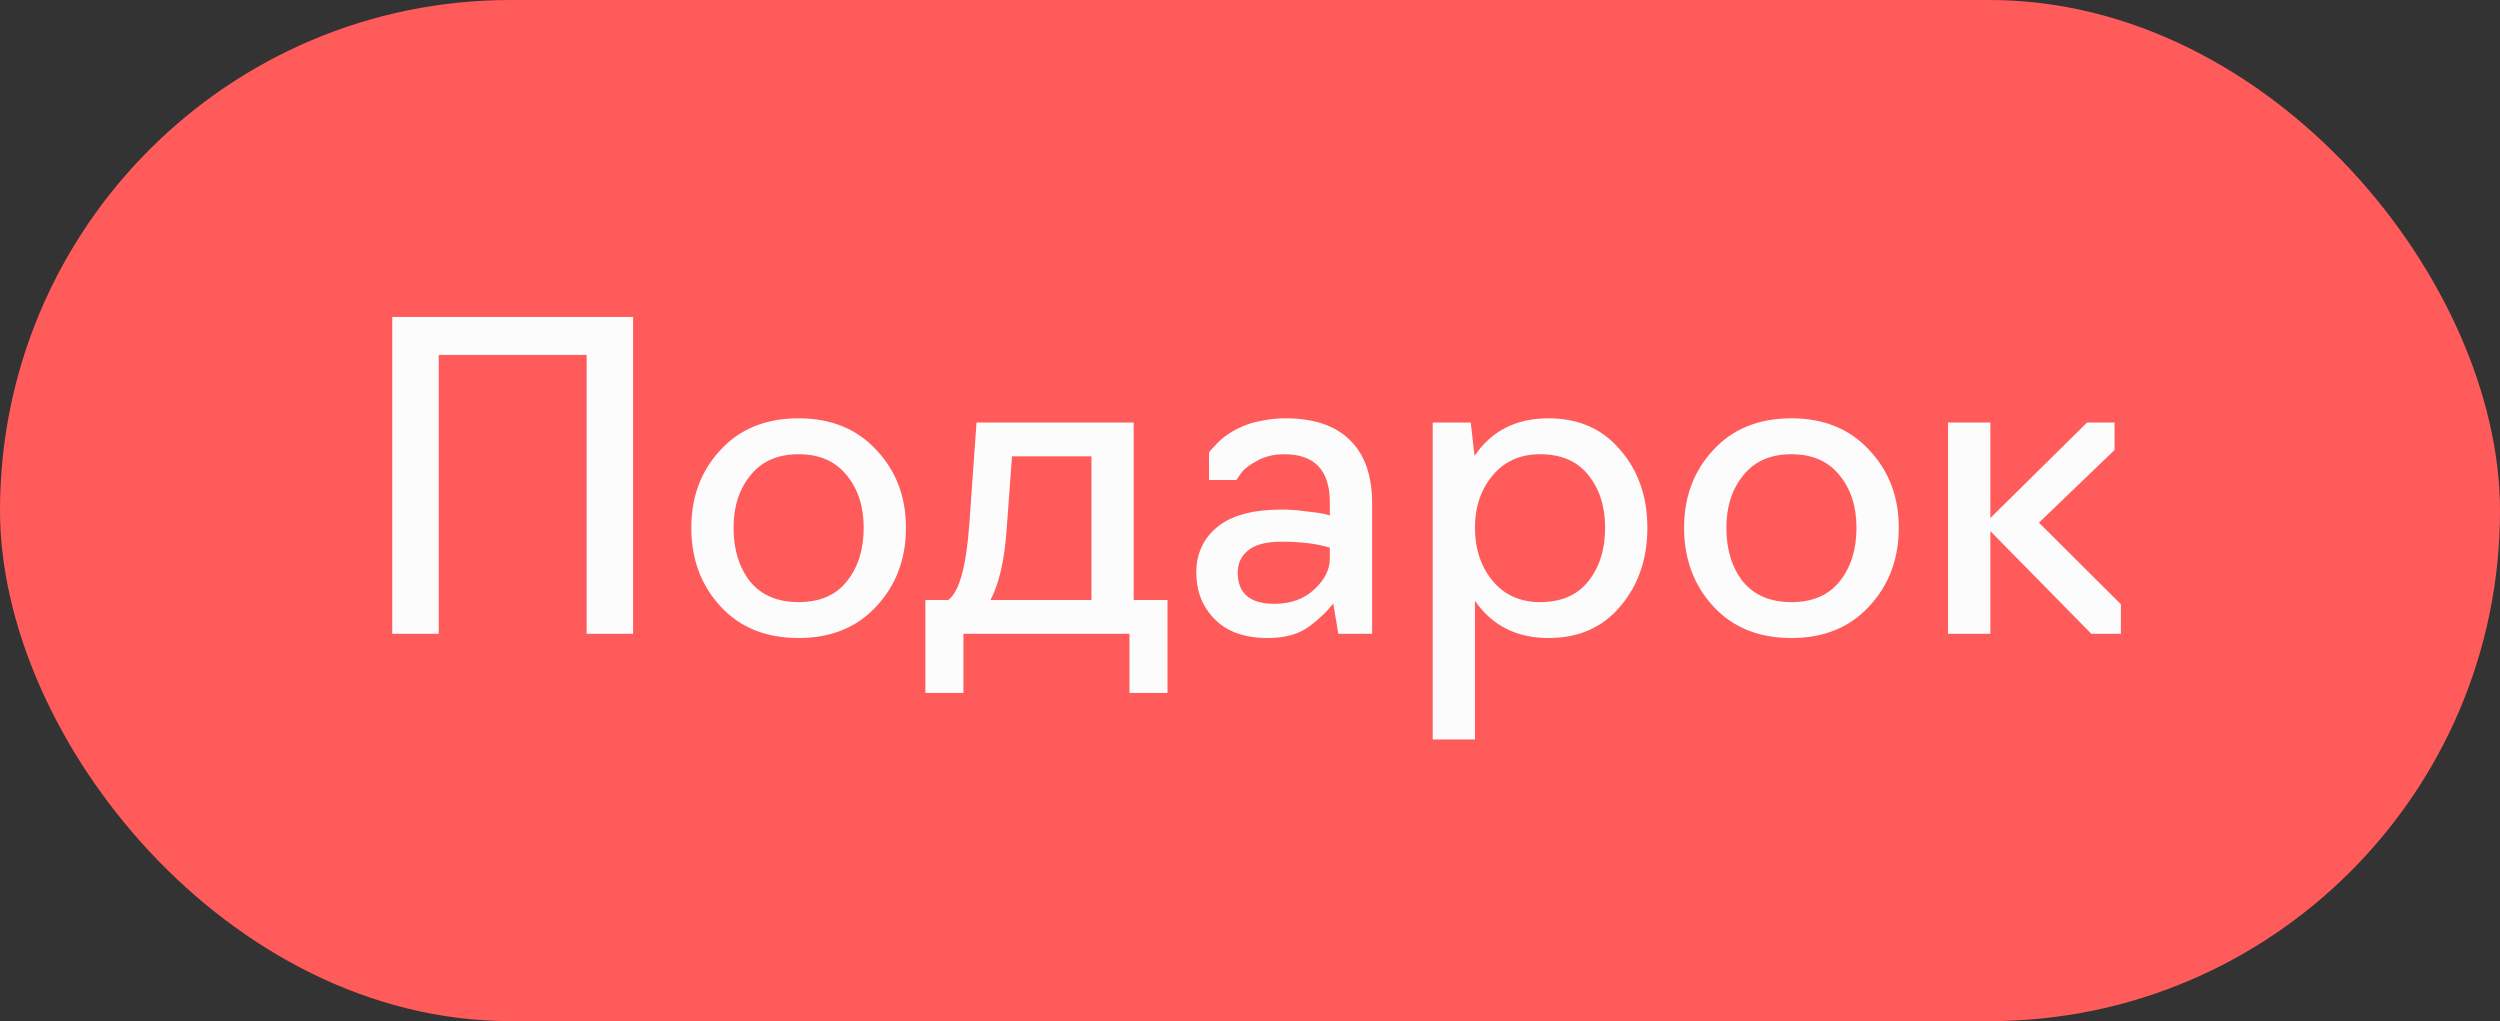
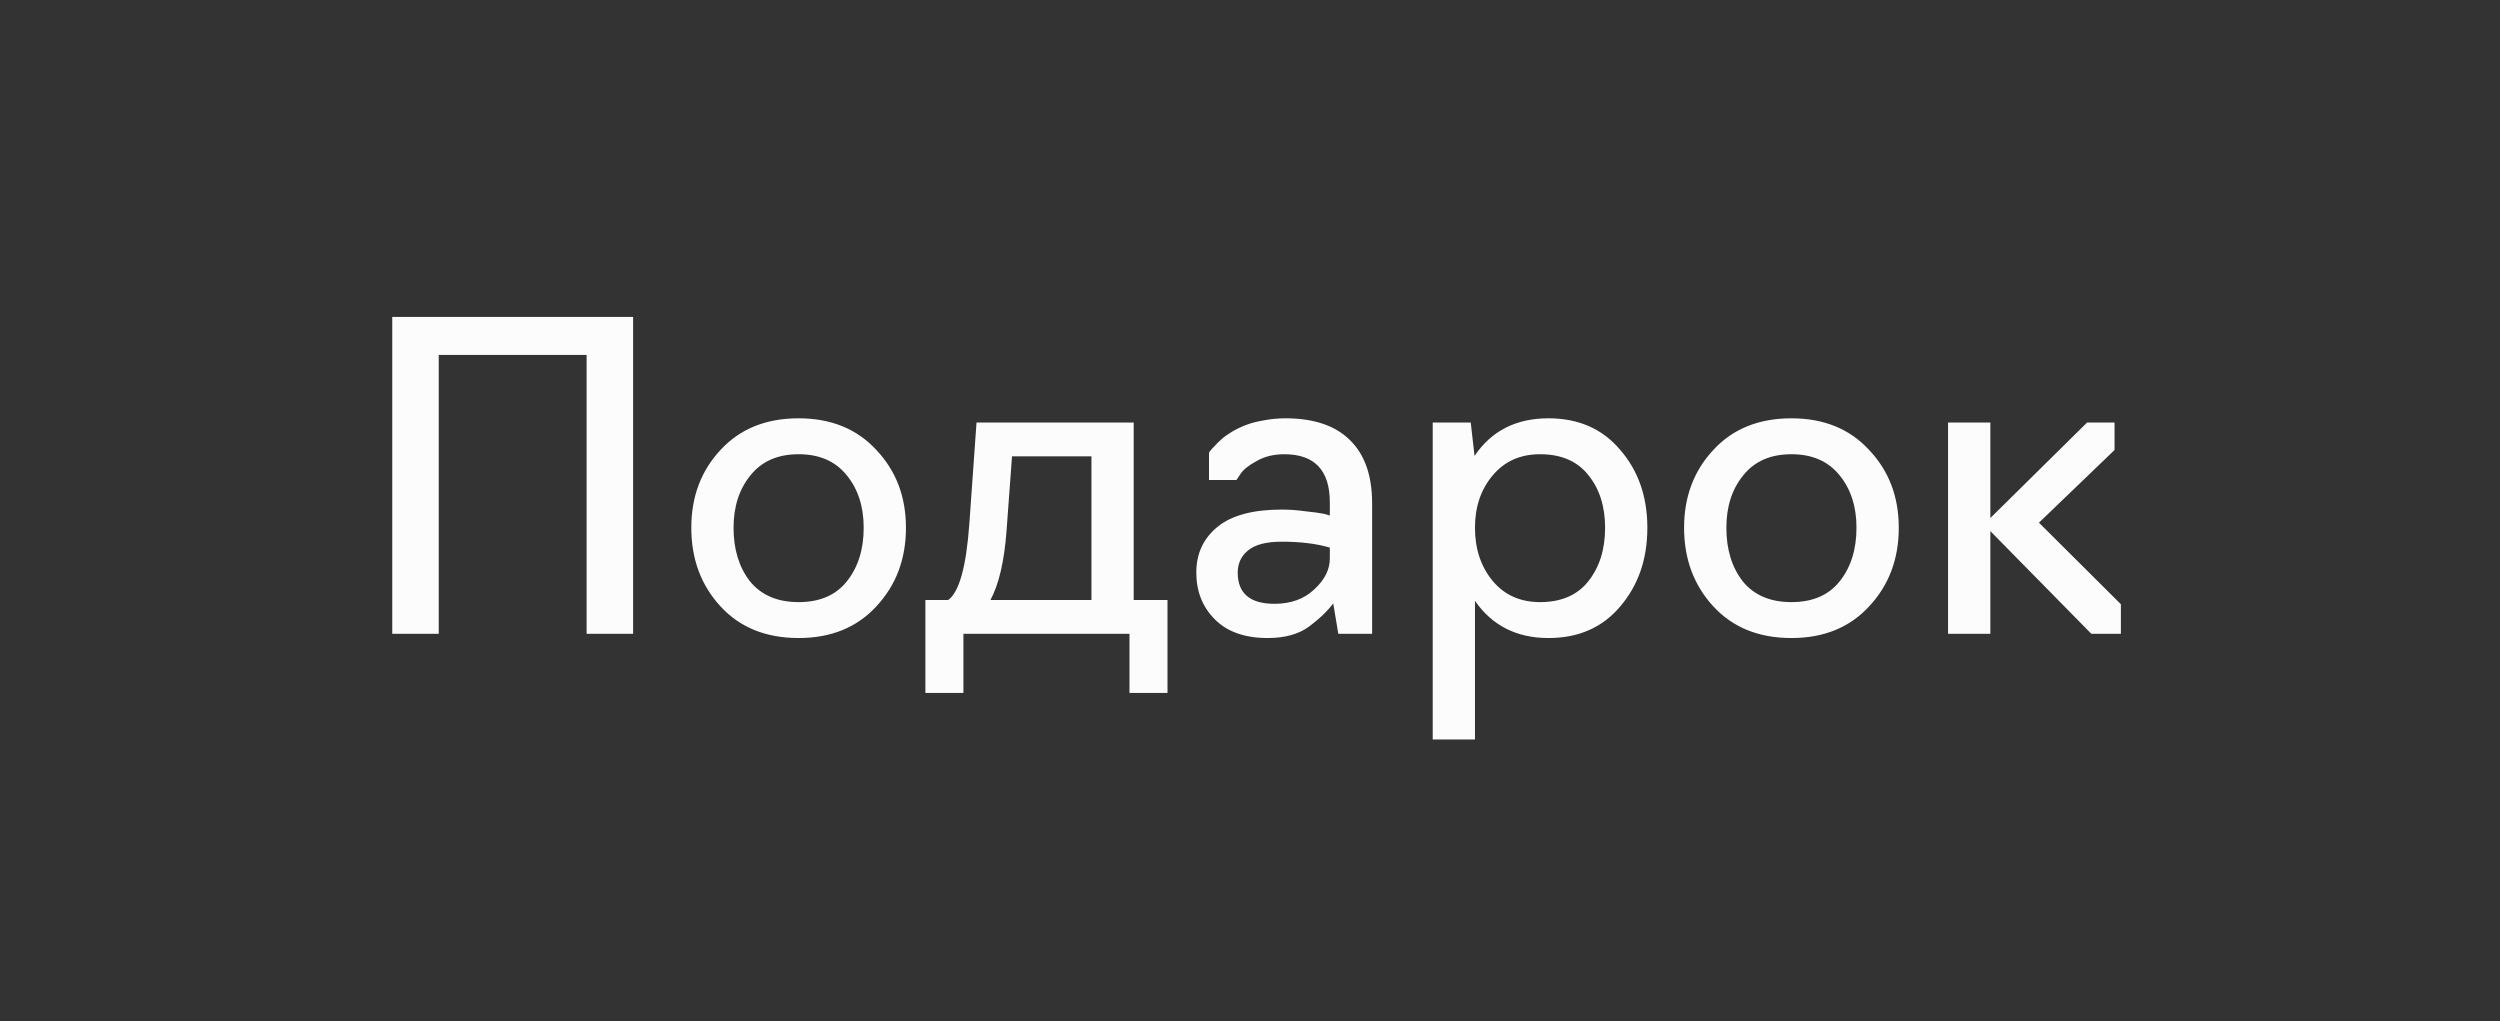
<svg xmlns="http://www.w3.org/2000/svg" width="71" height="29" viewBox="0 0 71 29" fill="none">
  <rect x="0" y="0" width="71" height="29" fill="#333333" stroke="none" />
-   <rect width="71" height="29" rx="14.5" fill="#FF5B5B" />
  <path d="M12.46 18H11.14V9H17.98V18H16.66V10.08H12.46V18ZM22.681 18.12C21.753 18.12 21.013 17.82 20.461 17.22C19.909 16.62 19.633 15.876 19.633 14.988C19.633 14.108 19.909 13.372 20.461 12.78C21.013 12.18 21.753 11.88 22.681 11.88C23.601 11.88 24.337 12.18 24.889 12.78C25.449 13.372 25.729 14.108 25.729 14.988C25.729 15.876 25.449 16.62 24.889 17.22C24.337 17.82 23.601 18.12 22.681 18.12ZM21.301 16.512C21.621 16.904 22.081 17.1 22.681 17.1C23.281 17.1 23.737 16.904 24.049 16.512C24.369 16.112 24.529 15.604 24.529 14.988C24.529 14.388 24.369 13.892 24.049 13.5C23.729 13.1 23.273 12.9 22.681 12.9C22.089 12.9 21.633 13.1 21.313 13.5C20.993 13.892 20.833 14.388 20.833 14.988C20.833 15.604 20.989 16.112 21.301 16.512ZM27.361 19.68H26.281V17.04H26.929C27.241 16.816 27.441 16.096 27.529 14.88L27.733 12H32.197V17.04H33.157V19.68H32.077V18H27.361V19.68ZM28.129 17.04H30.997V12.96H28.741L28.585 15.084C28.521 15.94 28.369 16.592 28.129 17.04ZM36.004 18.12C35.355 18.12 34.855 17.944 34.504 17.592C34.151 17.24 33.975 16.796 33.975 16.26C33.975 15.724 34.175 15.292 34.575 14.964C34.975 14.636 35.584 14.472 36.4 14.472C36.623 14.472 36.847 14.488 37.072 14.52C37.303 14.544 37.48 14.568 37.599 14.592L37.767 14.64V14.268C37.767 13.356 37.336 12.9 36.471 12.9C36.175 12.9 35.916 12.964 35.691 13.092C35.468 13.212 35.316 13.332 35.236 13.452L35.115 13.632H34.336V12.852L34.371 12.804C34.395 12.772 34.435 12.728 34.492 12.672C34.547 12.608 34.611 12.544 34.684 12.48C34.764 12.408 34.864 12.336 34.983 12.264C35.103 12.192 35.236 12.128 35.38 12.072C35.523 12.016 35.691 11.972 35.883 11.94C36.084 11.9 36.291 11.88 36.508 11.88C37.307 11.88 37.916 12.084 38.331 12.492C38.755 12.9 38.968 13.5 38.968 14.292V18H38.008L37.864 17.136C37.696 17.36 37.471 17.576 37.191 17.784C36.895 18.008 36.499 18.12 36.004 18.12ZM36.196 17.148C36.66 17.148 37.035 17.012 37.324 16.74C37.62 16.468 37.767 16.176 37.767 15.864V15.552C37.392 15.44 36.935 15.384 36.4 15.384C35.959 15.384 35.639 15.468 35.44 15.636C35.248 15.796 35.151 16.004 35.151 16.26C35.151 16.852 35.499 17.148 36.196 17.148ZM41.889 21H40.689V12H41.769L41.877 12.948C42.357 12.236 43.057 11.88 43.977 11.88C44.833 11.88 45.513 12.18 46.017 12.78C46.529 13.372 46.785 14.108 46.785 14.988C46.785 15.876 46.529 16.62 46.017 17.22C45.513 17.82 44.833 18.12 43.977 18.12C43.073 18.12 42.377 17.768 41.889 17.064V21ZM43.737 17.1C44.337 17.1 44.793 16.904 45.105 16.512C45.425 16.112 45.585 15.604 45.585 14.988C45.585 14.38 45.425 13.88 45.105 13.488C44.793 13.096 44.337 12.9 43.737 12.9C43.177 12.9 42.729 13.1 42.393 13.5C42.057 13.9 41.889 14.396 41.889 14.988C41.889 15.588 42.057 16.092 42.393 16.5C42.729 16.9 43.177 17.1 43.737 17.1ZM50.877 18.12C49.949 18.12 49.209 17.82 48.657 17.22C48.105 16.62 47.828 15.876 47.828 14.988C47.828 14.108 48.105 13.372 48.657 12.78C49.209 12.18 49.949 11.88 50.877 11.88C51.797 11.88 52.532 12.18 53.084 12.78C53.645 13.372 53.925 14.108 53.925 14.988C53.925 15.876 53.645 16.62 53.084 17.22C52.532 17.82 51.797 18.12 50.877 18.12ZM49.496 16.512C49.816 16.904 50.276 17.1 50.877 17.1C51.477 17.1 51.932 16.904 52.245 16.512C52.565 16.112 52.724 15.604 52.724 14.988C52.724 14.388 52.565 13.892 52.245 13.5C51.925 13.1 51.468 12.9 50.877 12.9C50.285 12.9 49.828 13.1 49.508 13.5C49.188 13.892 49.029 14.388 49.029 14.988C49.029 15.604 49.184 16.112 49.496 16.512ZM56.526 18H55.325V12H56.526V14.712L59.273 12H60.053V12.78L57.906 14.844L60.233 17.16V18H59.394L56.526 15.084V18Z" fill="#FCFCFC" />
</svg>